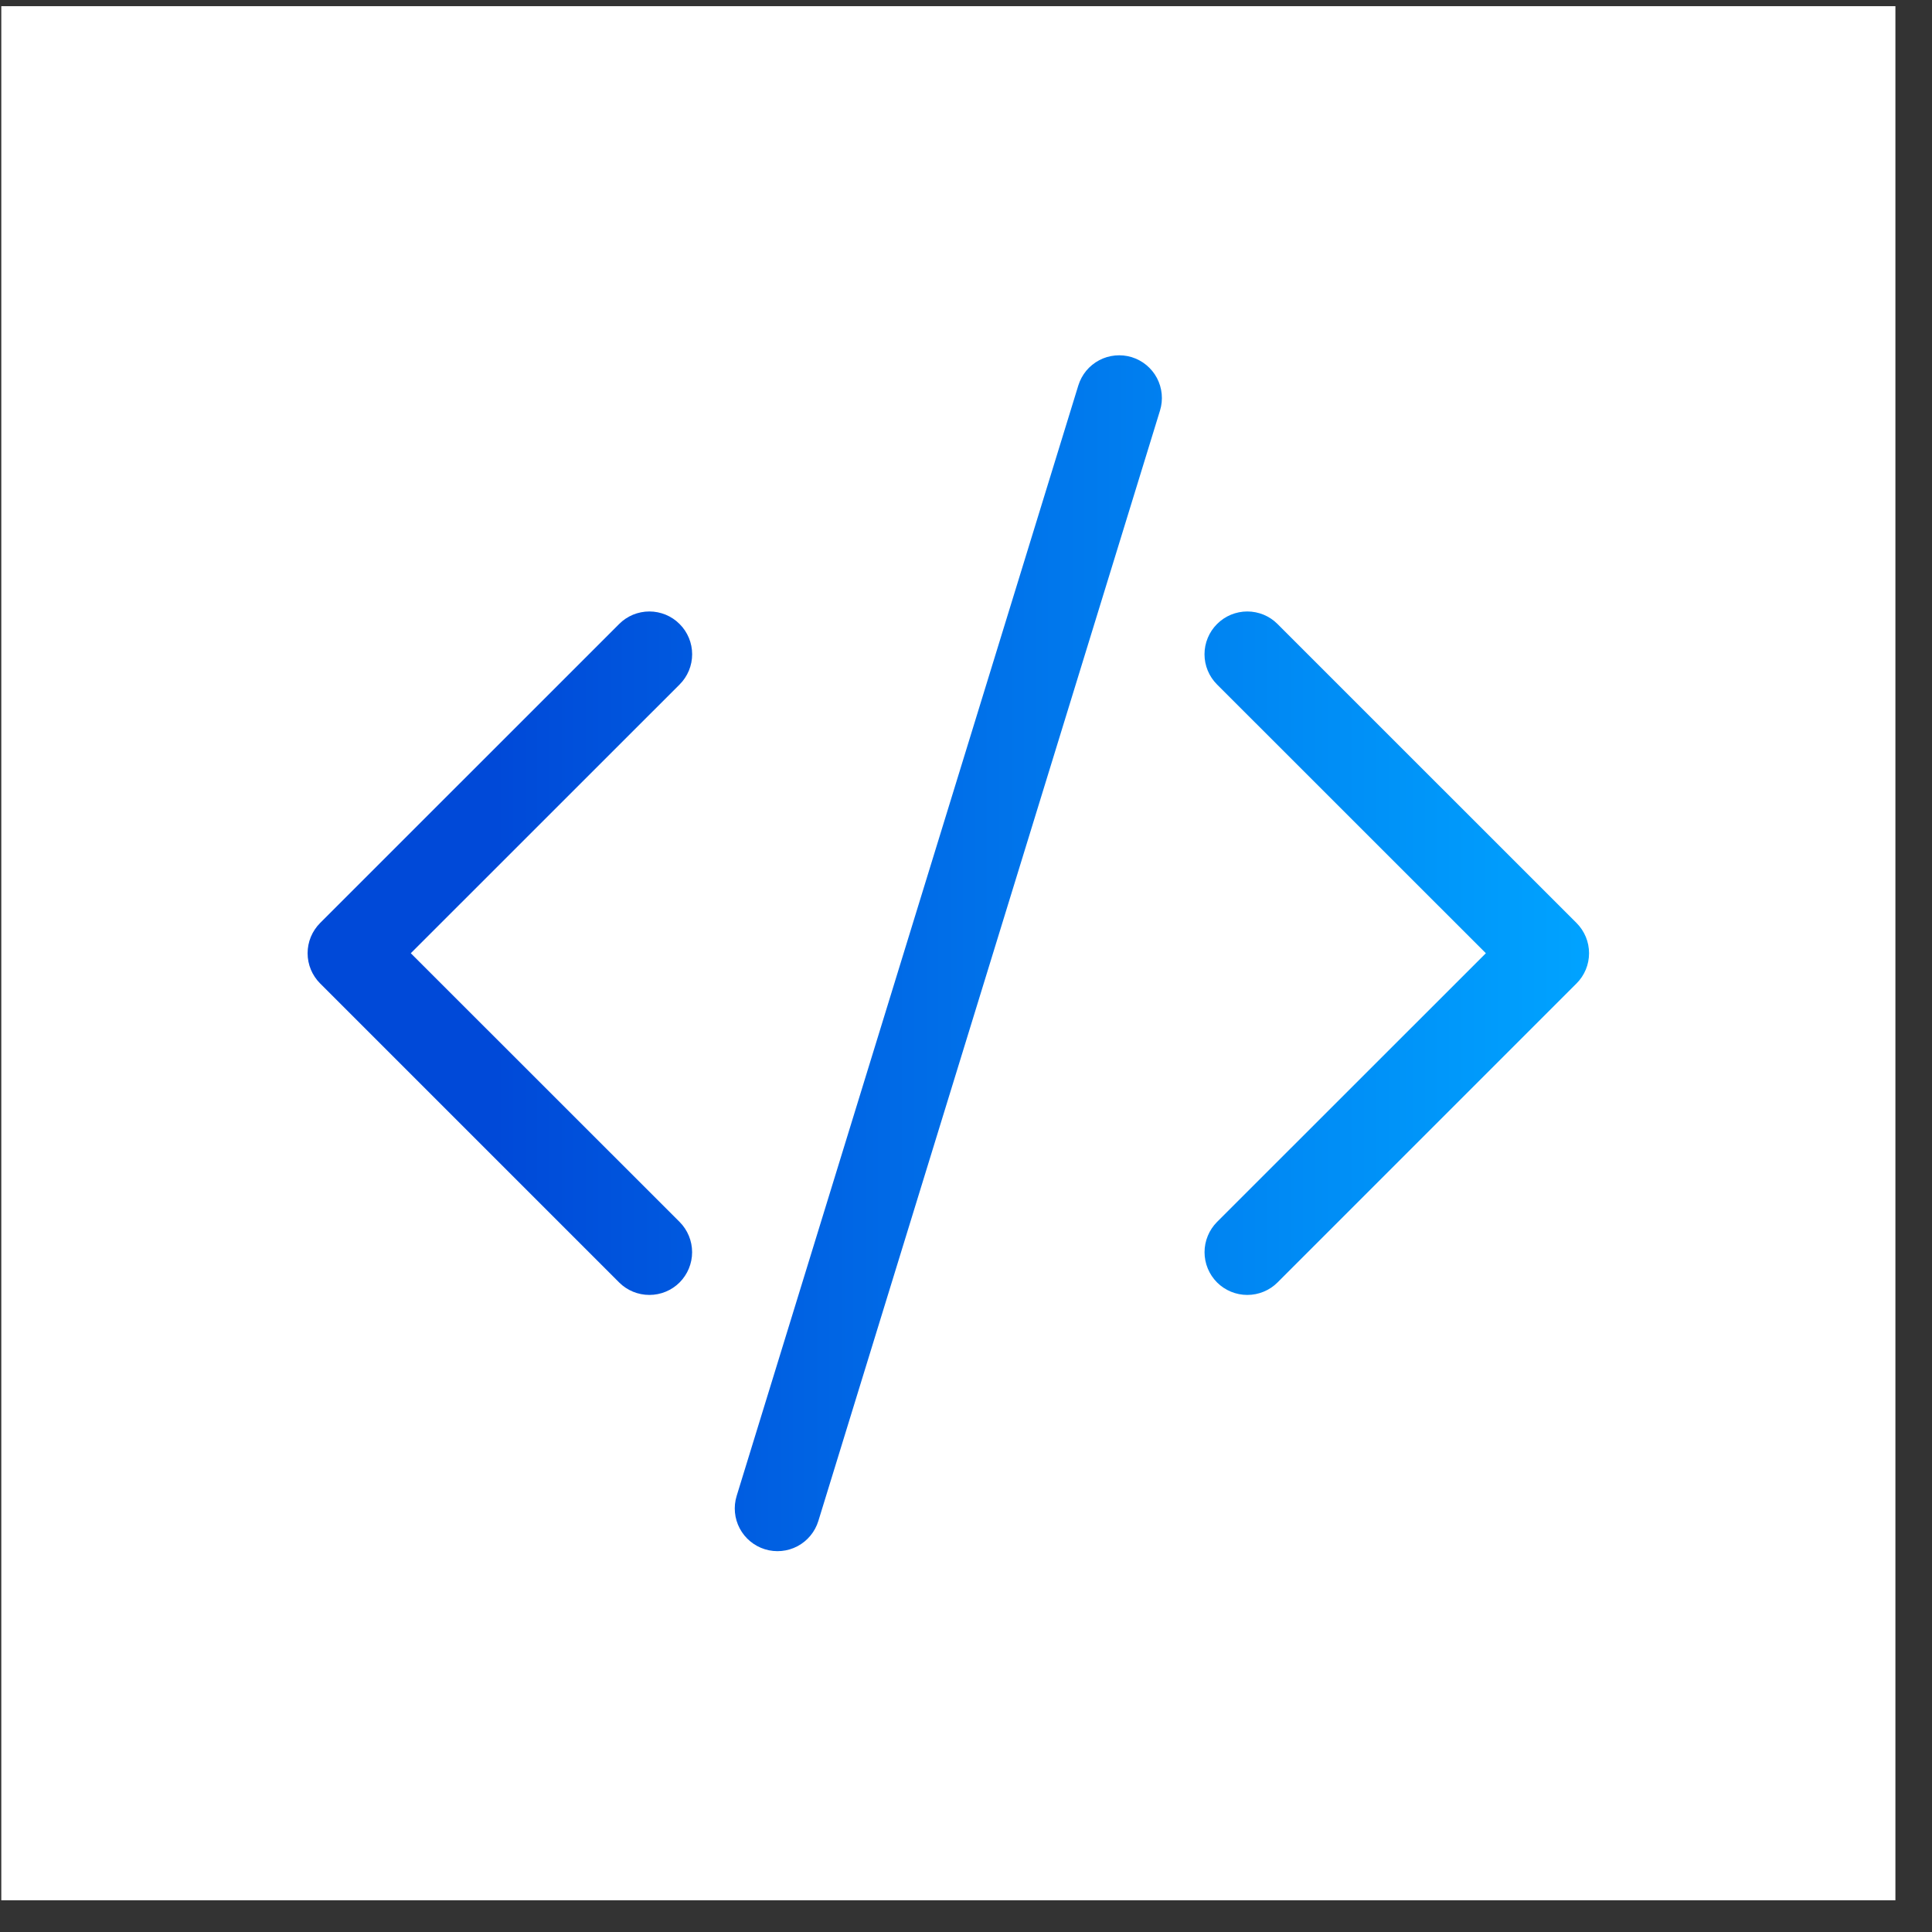
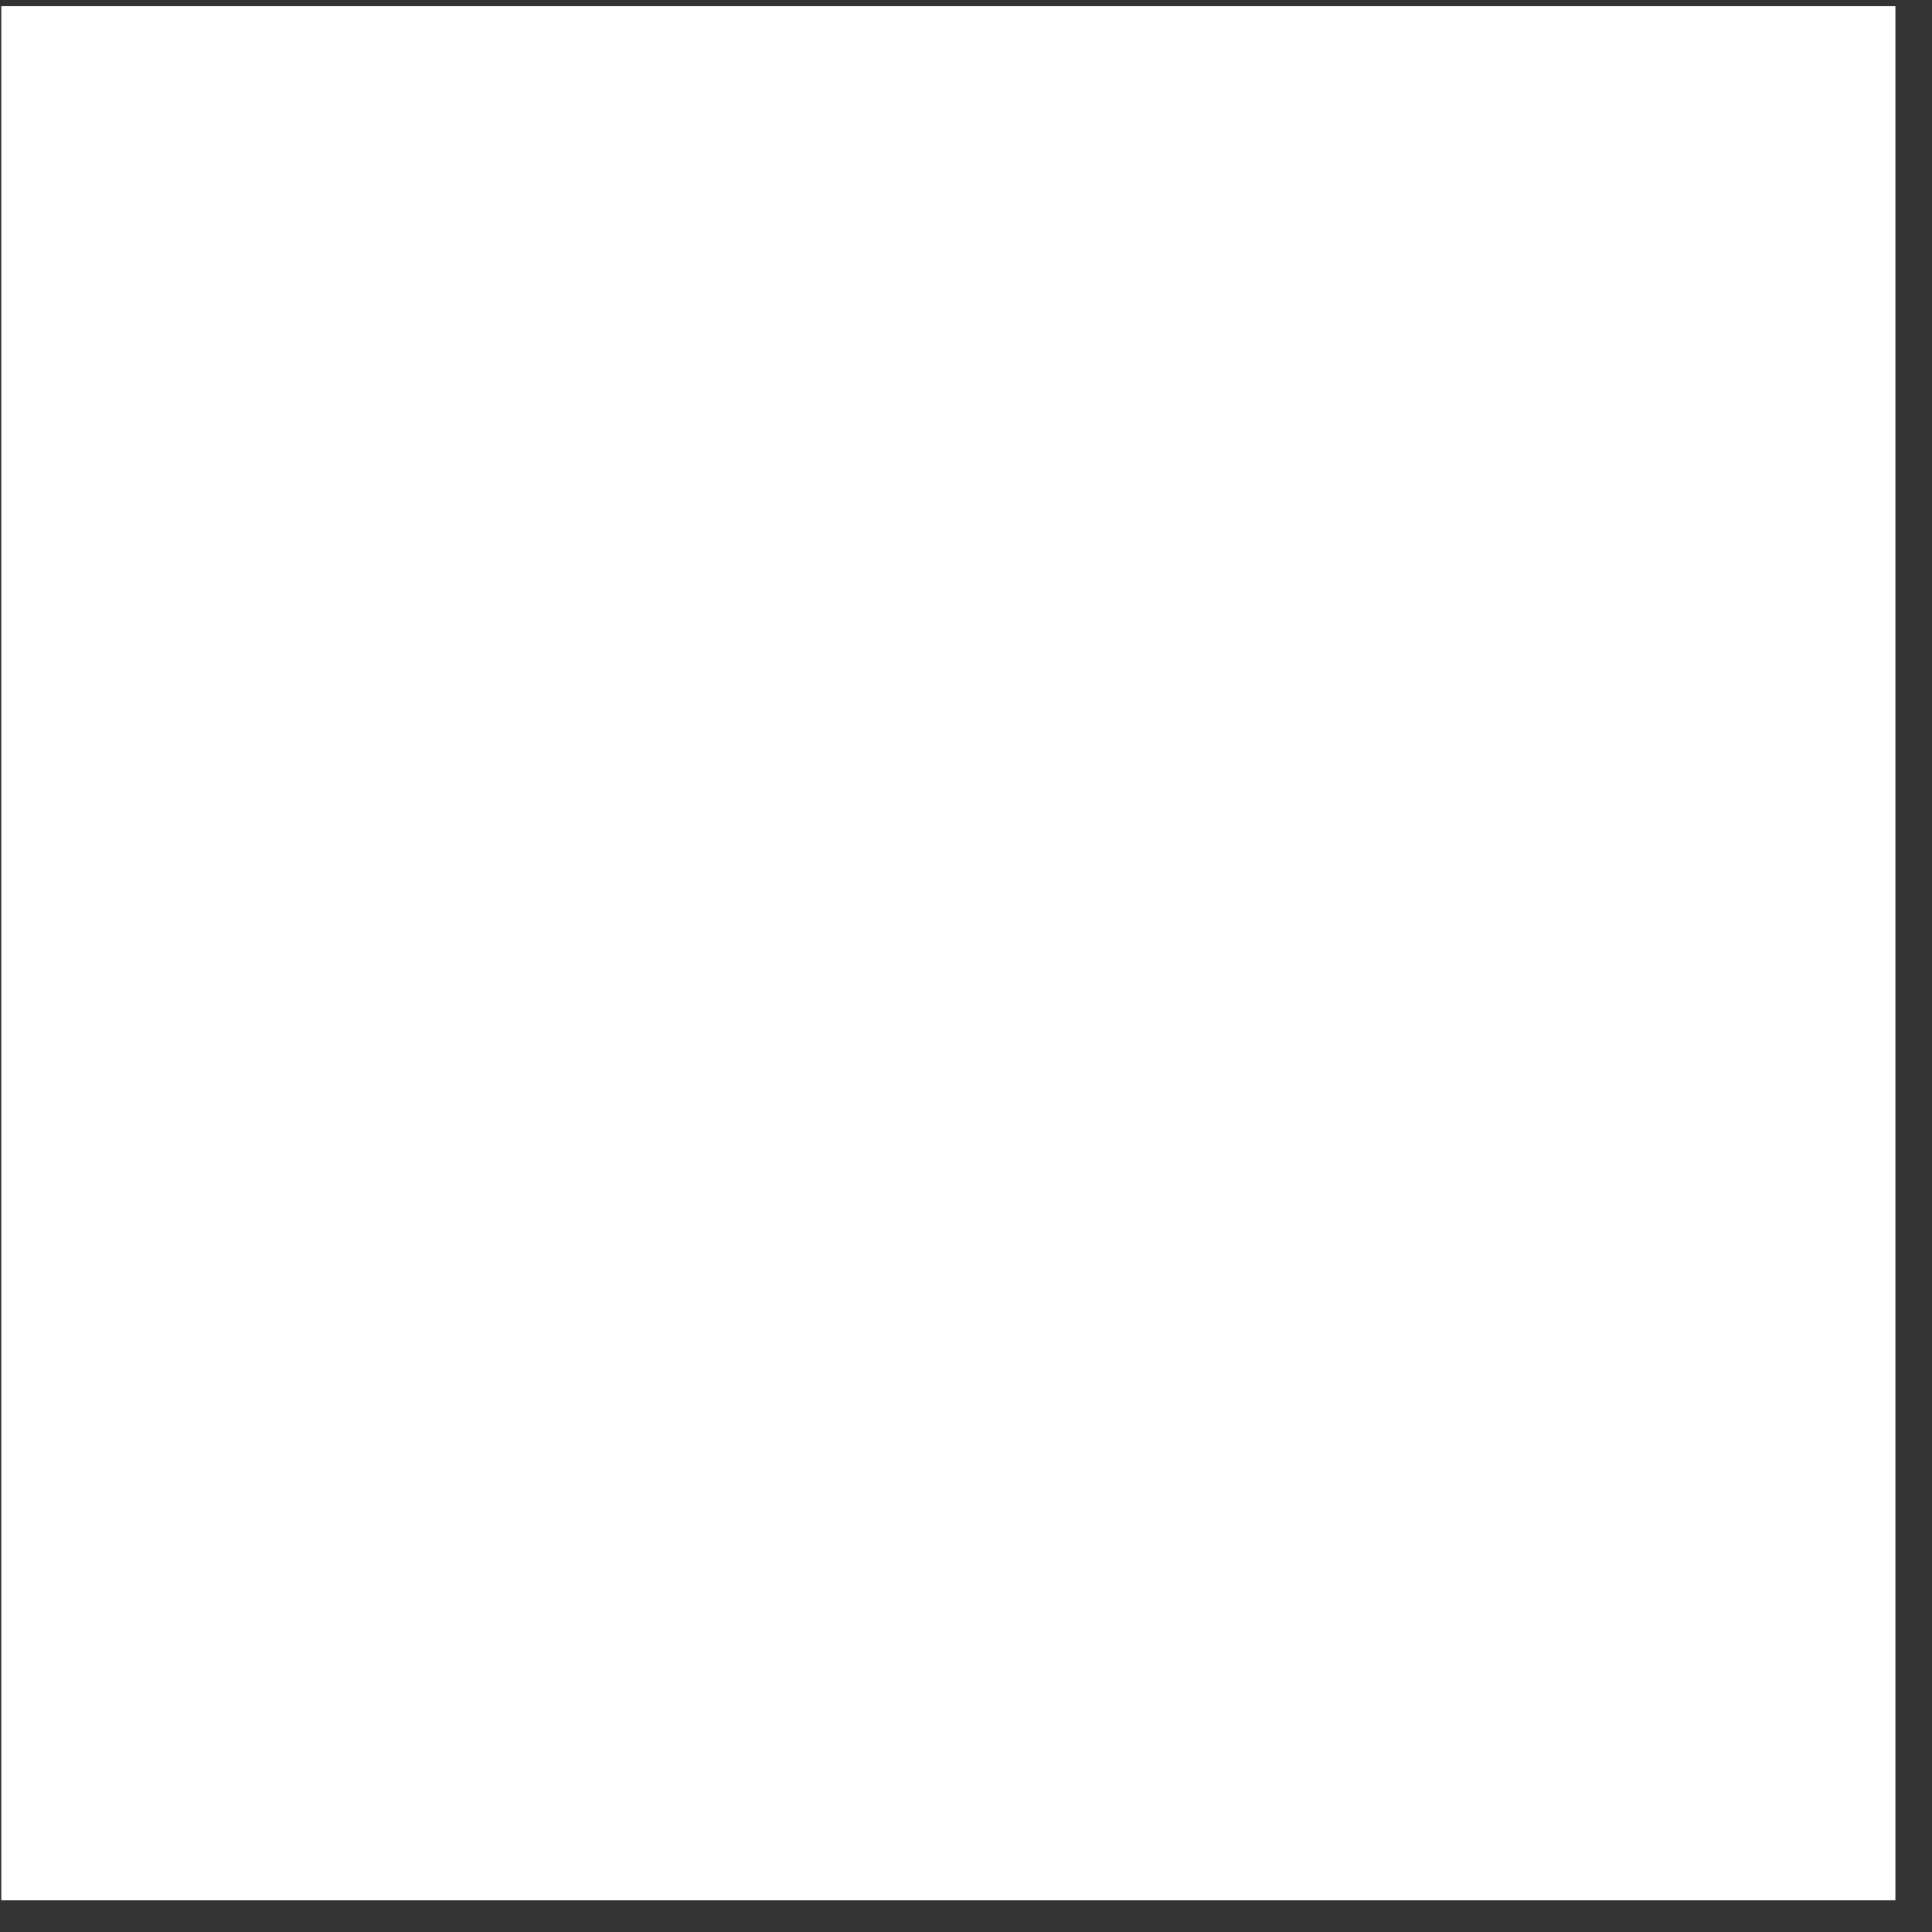
<svg xmlns="http://www.w3.org/2000/svg" width="51" height="51" viewBox="0 0 51 51" fill="none">
  <rect x="0" y="0" width="51" height="51" fill="#333333" stroke="none" />
  <rect x="0.034" y="0.163" width="50" height="50" fill="white" />
-   <path d="M30.621 10.838C30.665 10.696 30.68 10.547 30.666 10.4C30.652 10.252 30.609 10.109 30.54 9.978C30.471 9.848 30.376 9.732 30.262 9.637C30.148 9.543 30.016 9.472 29.875 9.428C29.733 9.385 29.584 9.37 29.437 9.384C29.29 9.398 29.146 9.44 29.015 9.51C28.885 9.579 28.769 9.673 28.674 9.787C28.58 9.902 28.509 10.033 28.465 10.175L19.446 39.488C19.358 39.773 19.387 40.083 19.527 40.347C19.667 40.611 19.907 40.809 20.192 40.897C20.478 40.985 20.787 40.956 21.052 40.816C21.316 40.676 21.514 40.436 21.602 40.151L30.621 10.838ZM17.94 16.473C18.045 16.577 18.128 16.702 18.185 16.839C18.242 16.976 18.271 17.122 18.271 17.271C18.271 17.419 18.242 17.566 18.185 17.703C18.128 17.84 18.045 17.964 17.94 18.069L10.844 25.163L17.94 32.256C18.151 32.468 18.27 32.755 18.27 33.055C18.27 33.354 18.151 33.641 17.94 33.853C17.728 34.065 17.441 34.183 17.142 34.183C16.842 34.183 16.555 34.065 16.343 33.853L8.451 25.961C8.346 25.856 8.263 25.732 8.206 25.595C8.149 25.458 8.12 25.311 8.12 25.163C8.12 25.014 8.149 24.867 8.206 24.73C8.263 24.594 8.346 24.469 8.451 24.364L16.343 16.473C16.448 16.367 16.573 16.284 16.709 16.227C16.846 16.171 16.993 16.141 17.142 16.141C17.29 16.141 17.437 16.171 17.574 16.227C17.711 16.284 17.835 16.367 17.94 16.473ZM32.127 16.473C32.022 16.577 31.939 16.702 31.882 16.839C31.825 16.976 31.796 17.122 31.796 17.271C31.796 17.419 31.825 17.566 31.882 17.703C31.939 17.84 32.022 17.964 32.127 18.069L39.223 25.163L32.127 32.256C32.023 32.361 31.939 32.486 31.883 32.623C31.826 32.76 31.797 32.906 31.797 33.055C31.797 33.203 31.826 33.35 31.883 33.487C31.939 33.623 32.023 33.748 32.127 33.853C32.232 33.958 32.357 34.041 32.493 34.097C32.63 34.154 32.777 34.183 32.925 34.183C33.074 34.183 33.221 34.154 33.358 34.097C33.495 34.041 33.619 33.958 33.724 33.853L41.616 25.961C41.721 25.856 41.804 25.732 41.861 25.595C41.918 25.458 41.947 25.311 41.947 25.163C41.947 25.014 41.918 24.867 41.861 24.73C41.804 24.594 41.721 24.469 41.616 24.364L33.724 16.473C33.619 16.367 33.495 16.284 33.358 16.227C33.221 16.171 33.074 16.141 32.925 16.141C32.777 16.141 32.63 16.171 32.493 16.227C32.356 16.284 32.232 16.367 32.127 16.473Z" fill="url(#paint0_linear_1094_23)" />
  <defs>
    <linearGradient id="paint0_linear_1094_23" x1="8.12" y1="9.379" x2="41.947" y2="9.379" gradientUnits="userSpaceOnUse">
      <stop offset="0.146" stop-color="#0049D8" />
      <stop offset="1" stop-color="#00A3FF" />
    </linearGradient>
  </defs>
</svg>